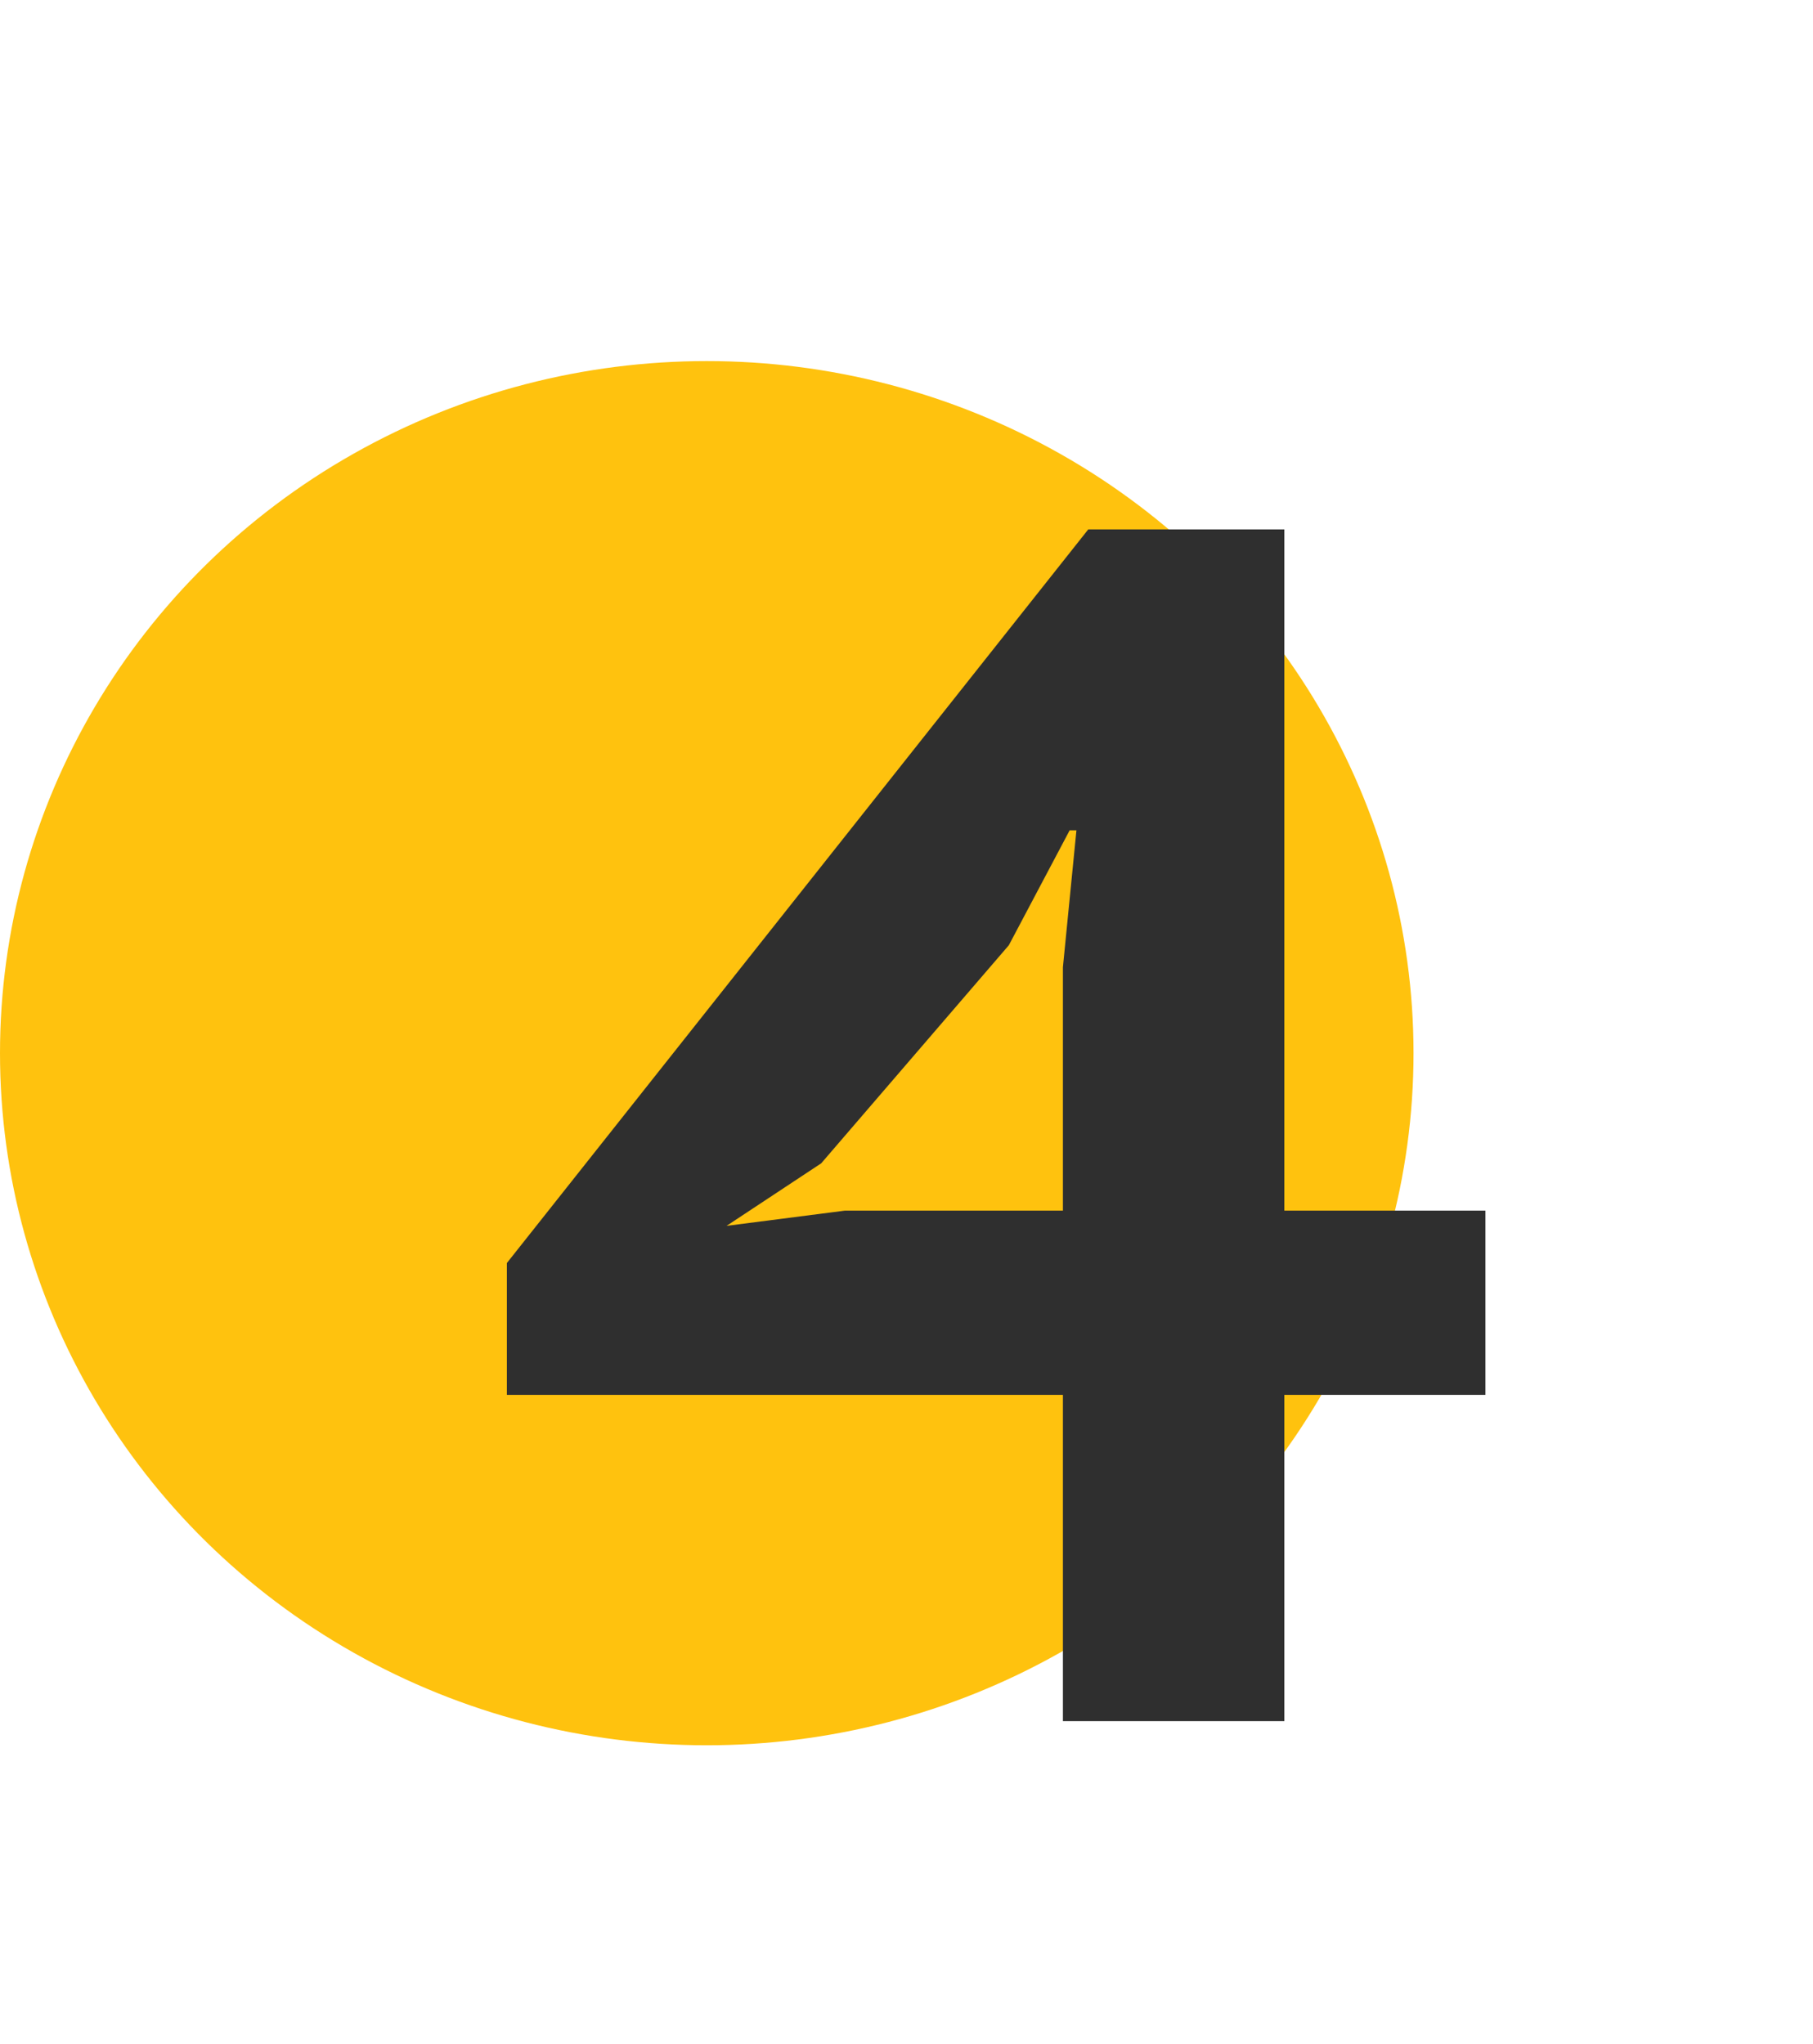
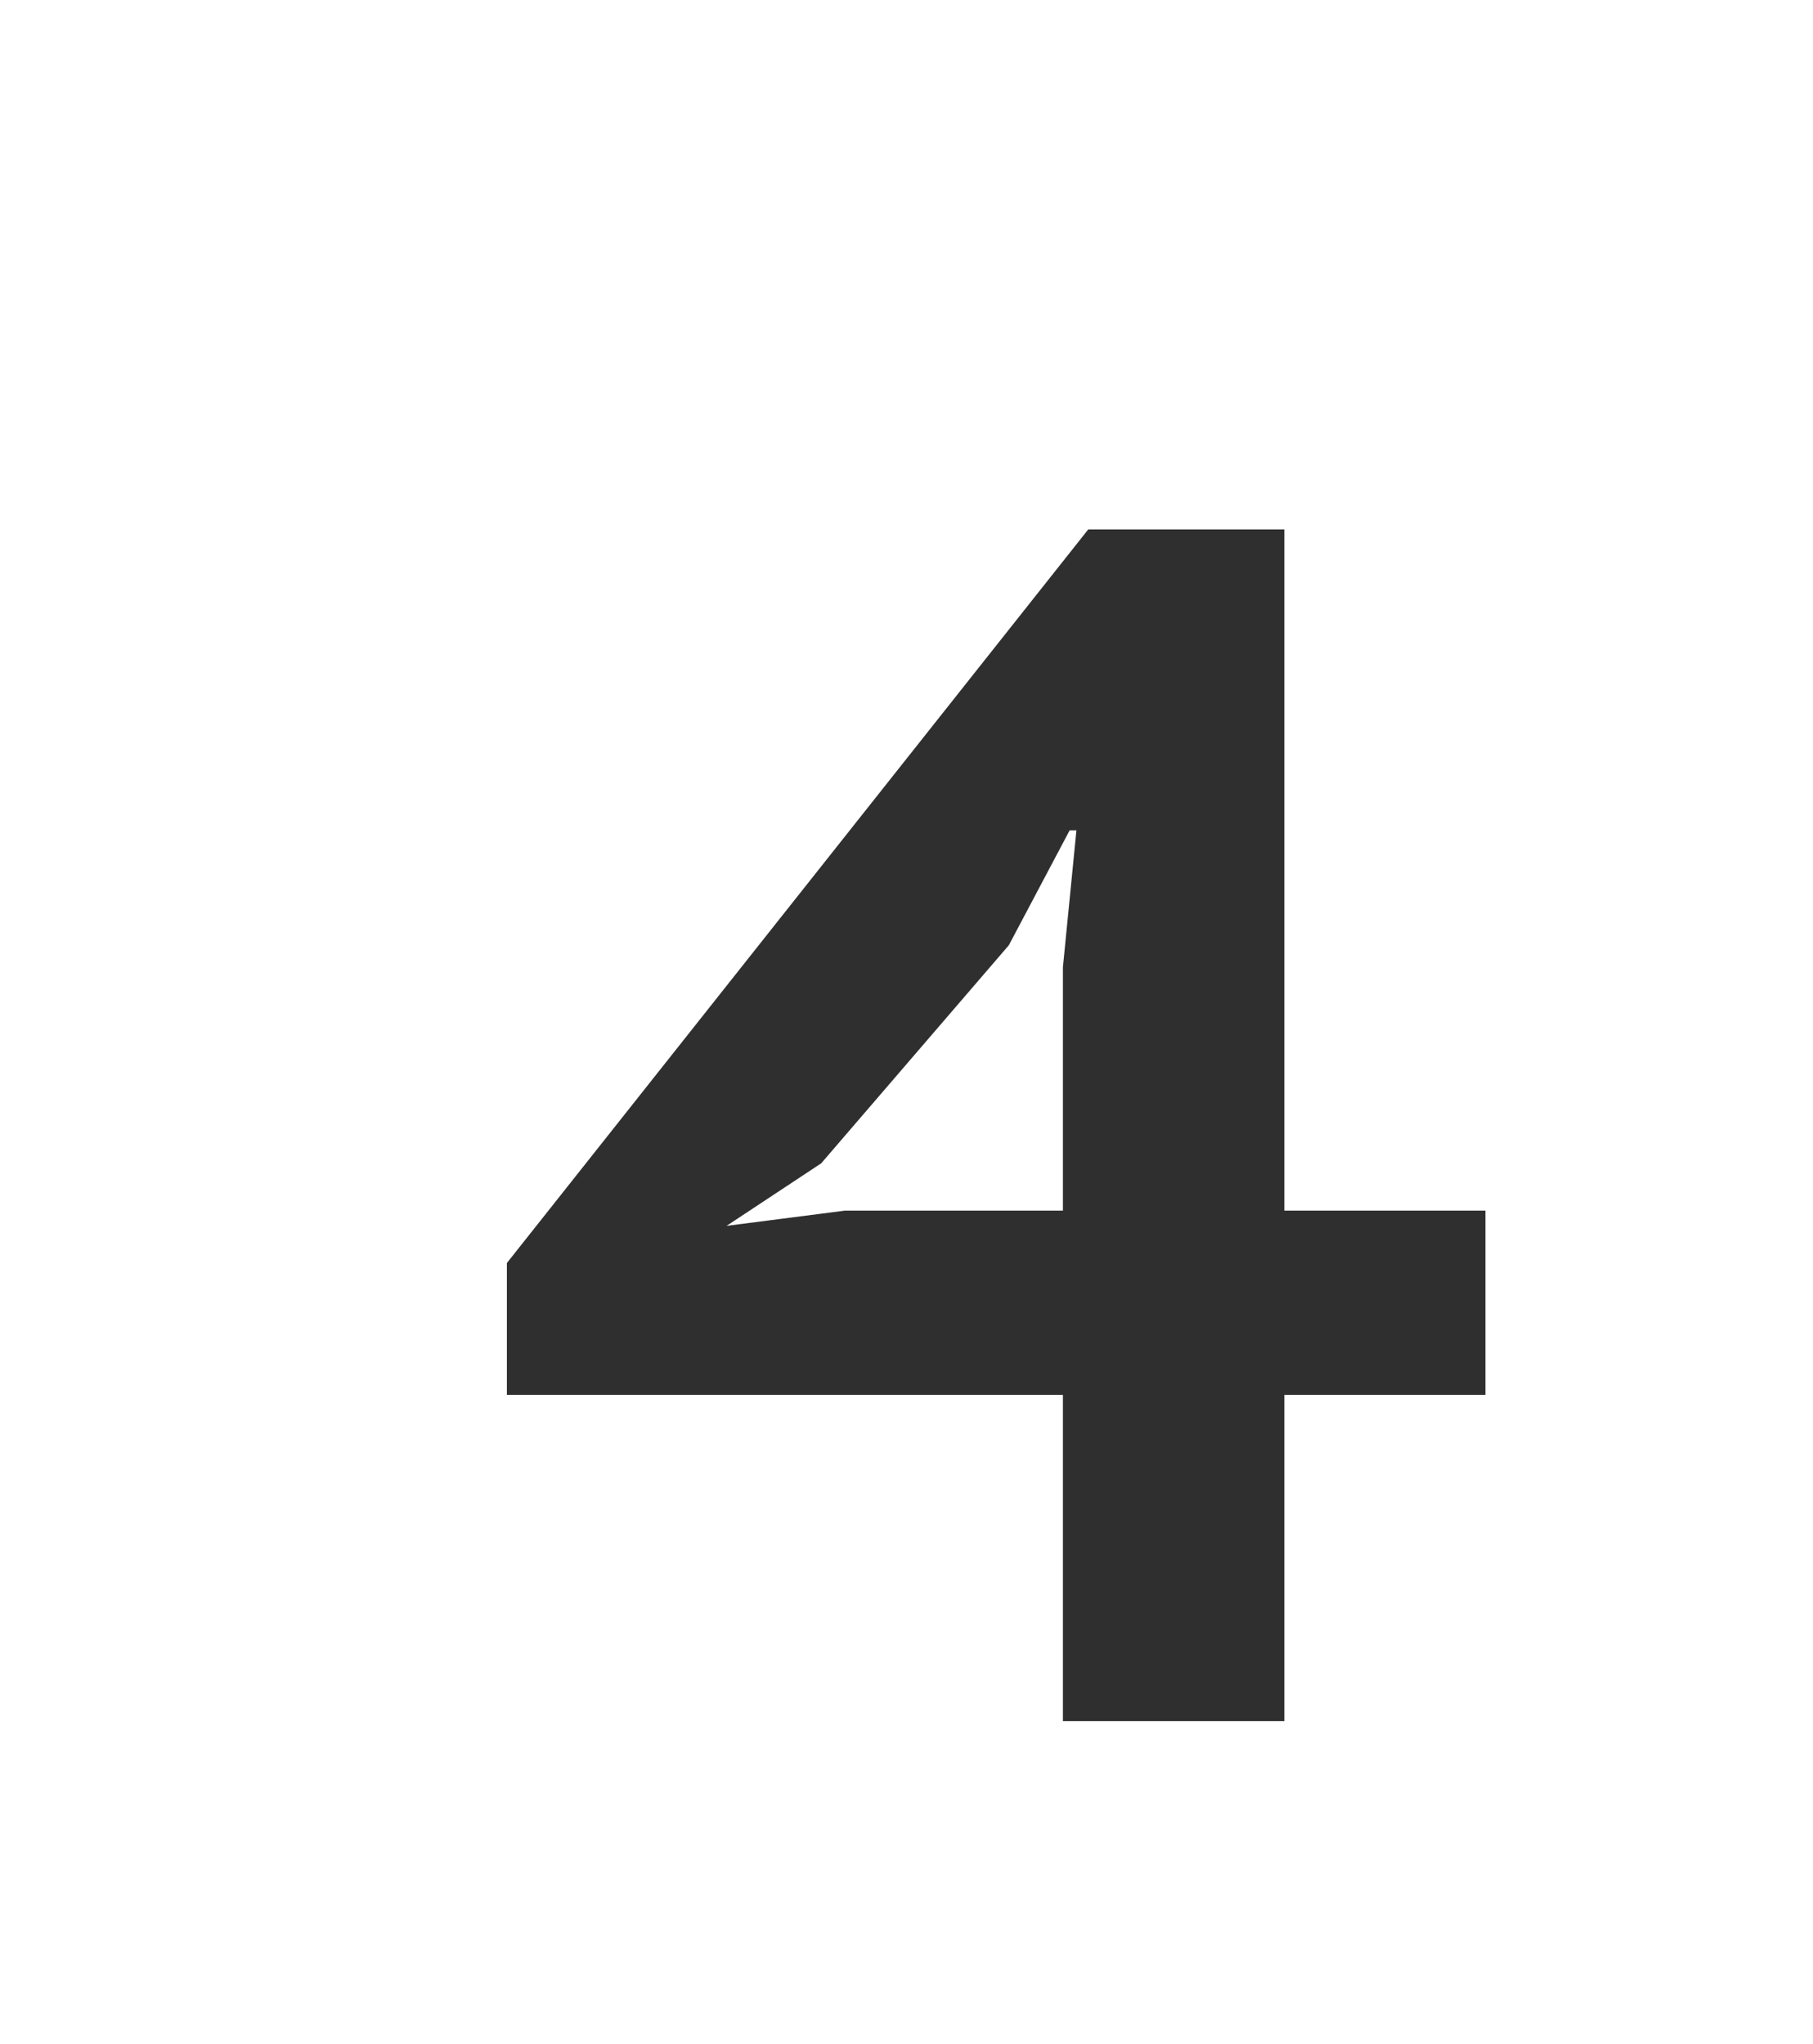
<svg xmlns="http://www.w3.org/2000/svg" width="118" height="133" viewBox="0 0 118 133" fill="none">
-   <ellipse cx="46" cy="68.534" rx="46" ry="45.037" fill="#FFC20E" />
-   <path d="M96.68 90.77H83.59V112H69.18V90.77H32.99V82.19L70.83 34.45H83.59V78.78H96.68V90.77ZM69.18 62.94L70.06 54.03H69.62L65.66 61.51L53.45 75.7L47.29 79.77L54.99 78.78H69.18V62.94Z" fill="#2F2F2F" />
+   <path d="M96.68 90.77H83.59V112H69.18V90.77H32.99V82.19L70.83 34.45H83.59V78.78H96.68V90.77ZM69.18 62.94L70.06 54.03H69.62L65.66 61.51L53.45 75.7L47.29 79.77L54.99 78.78H69.18V62.94" fill="#2F2F2F" />
</svg>